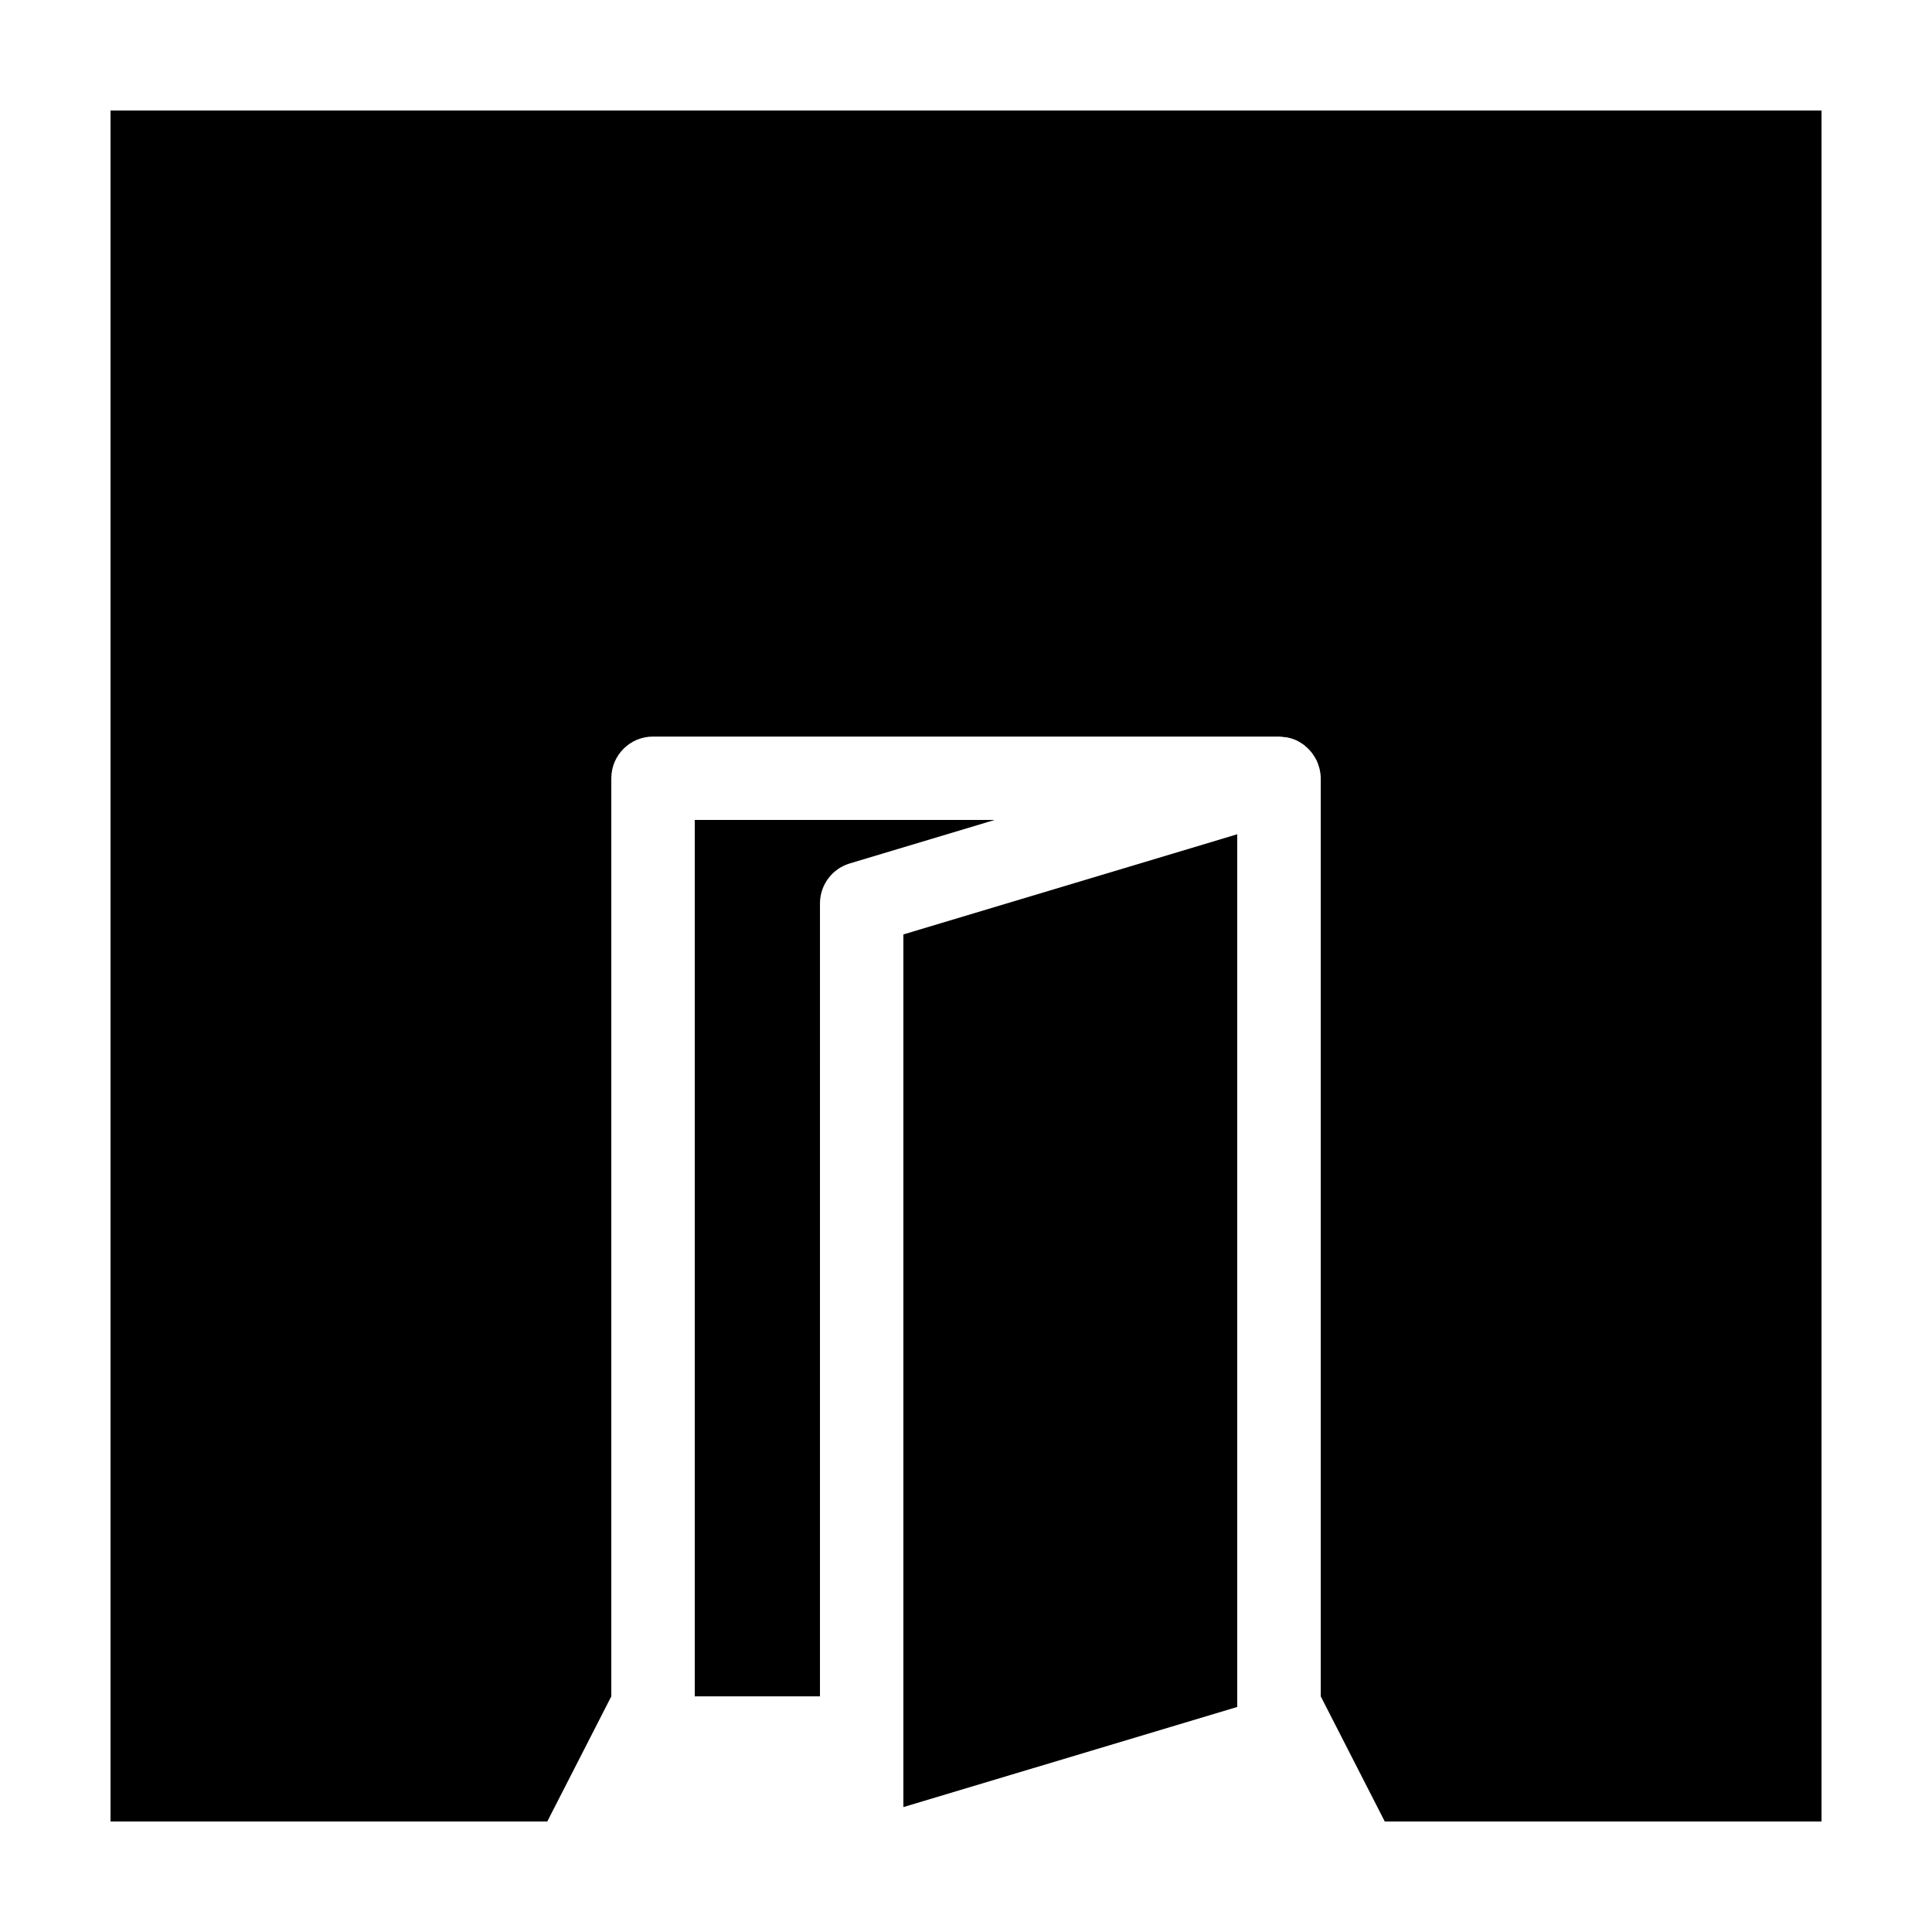
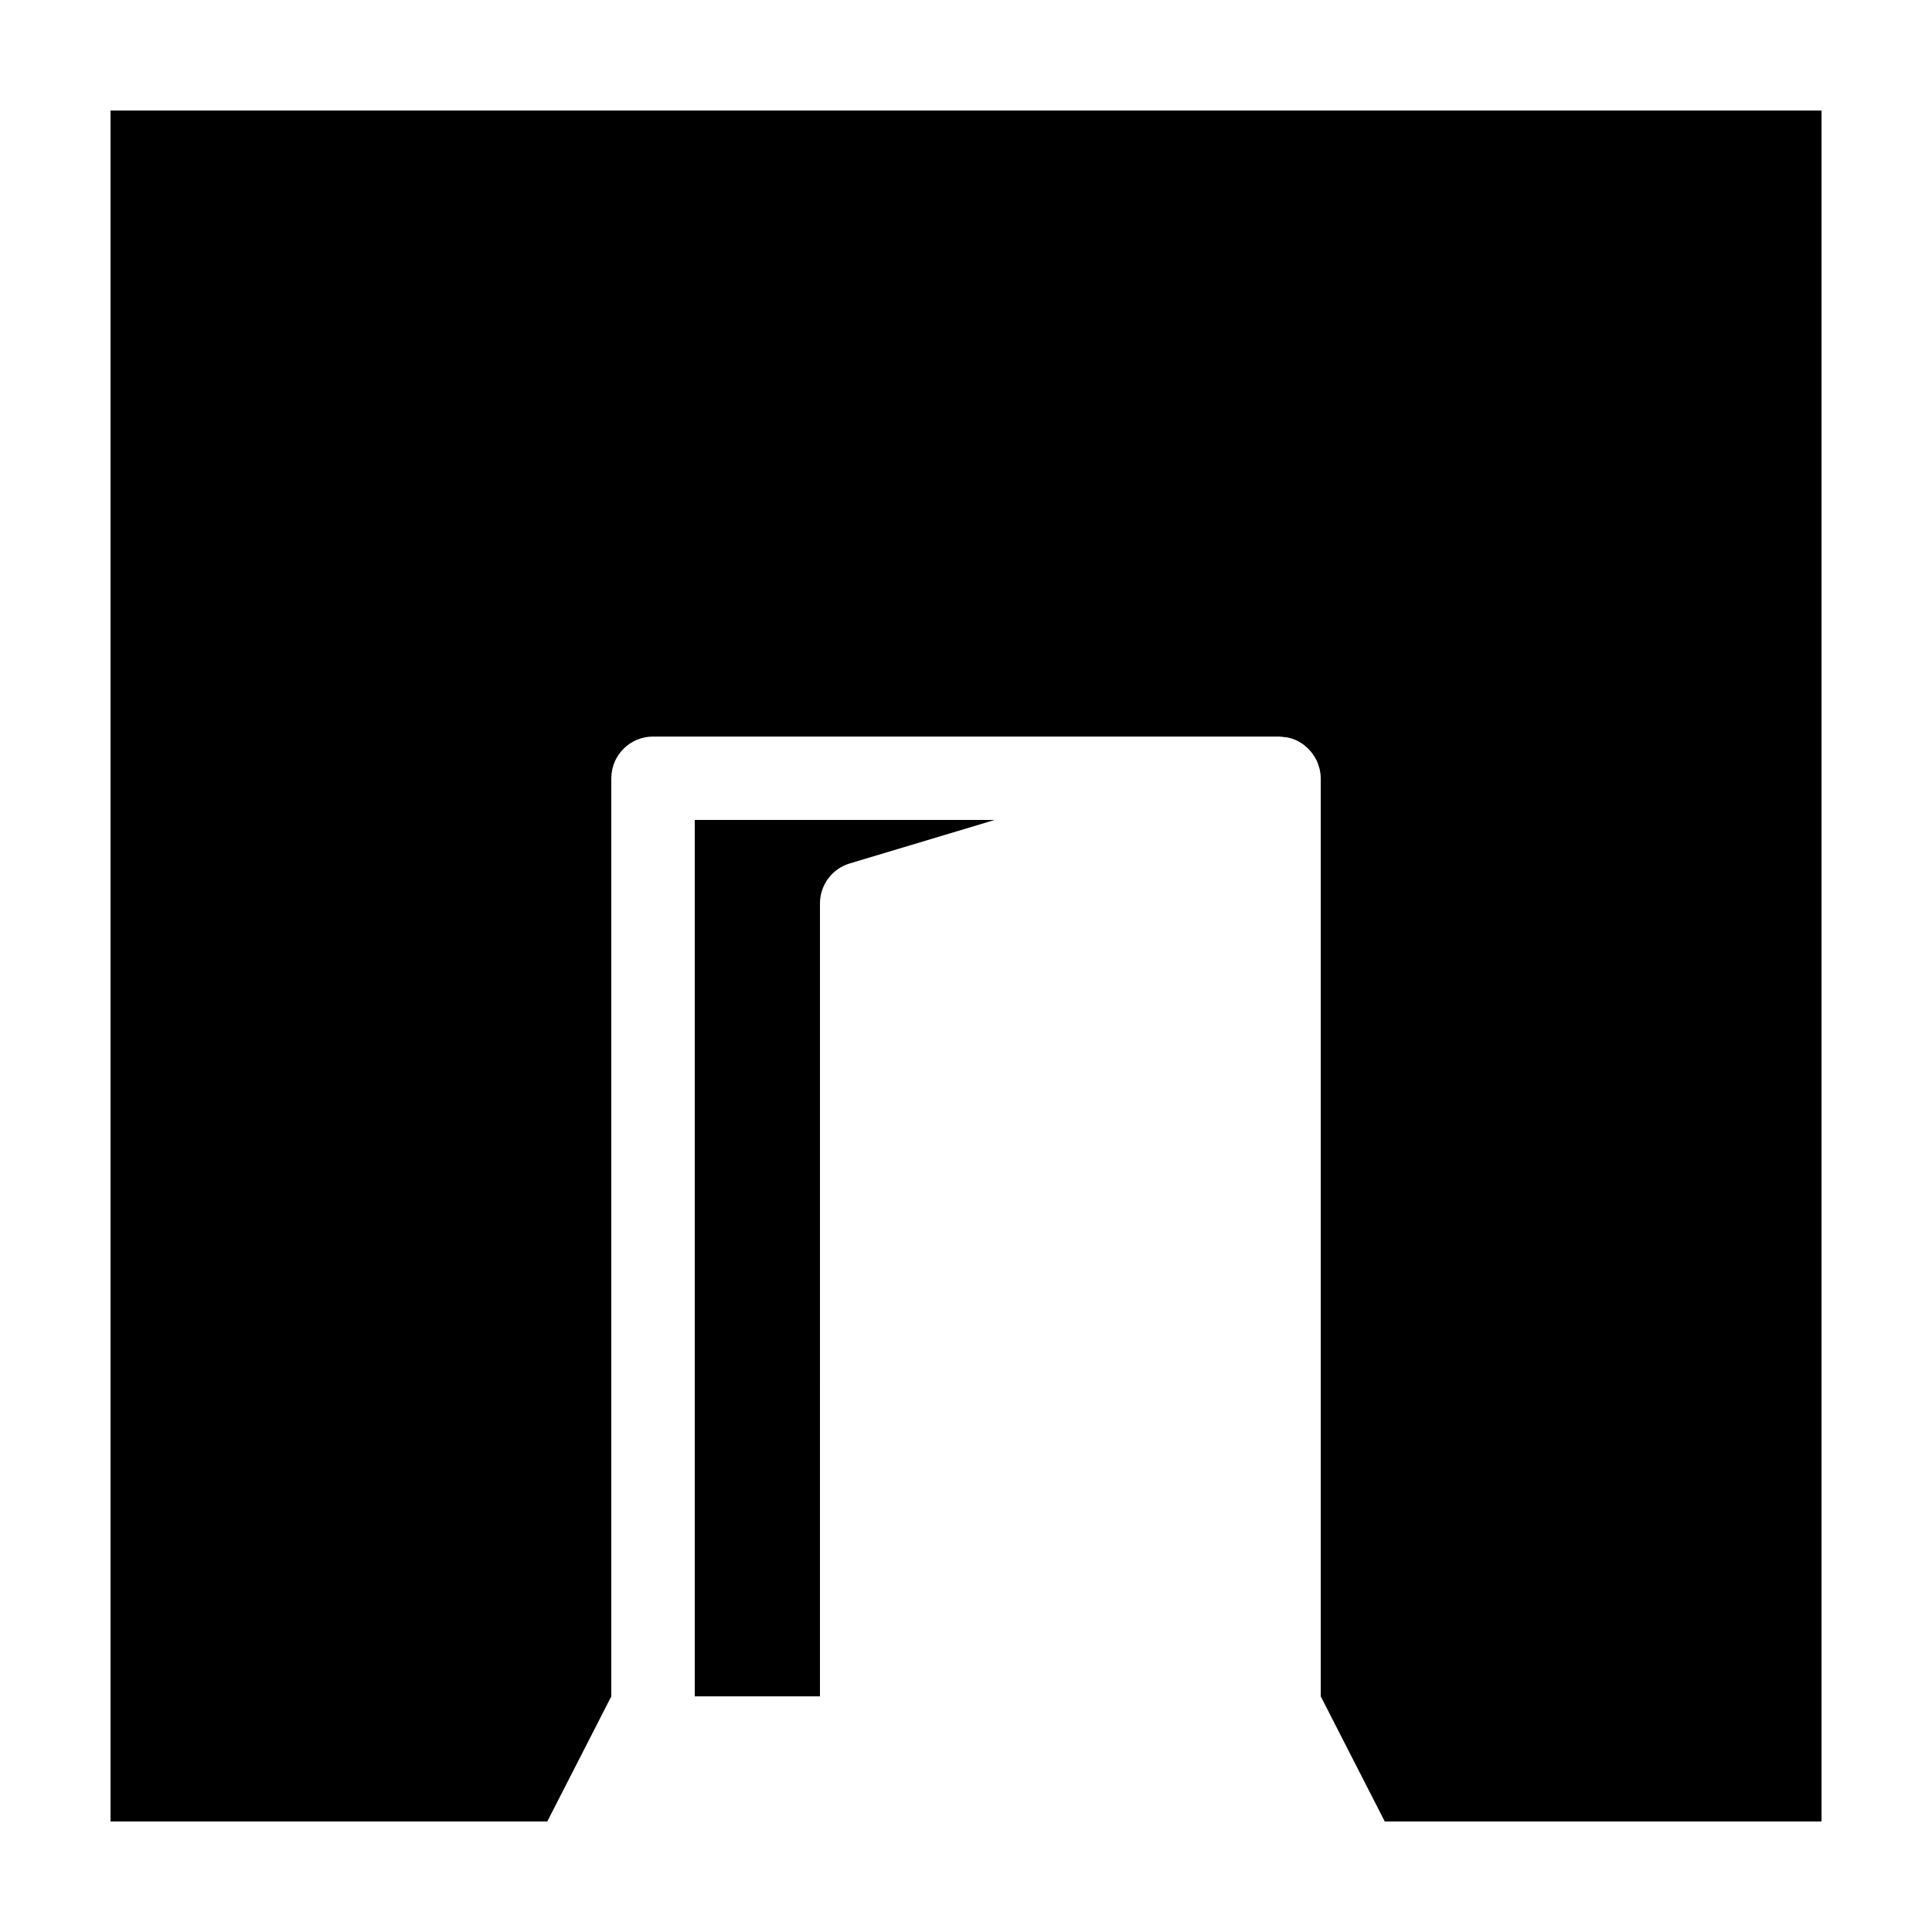
<svg xmlns="http://www.w3.org/2000/svg" fill="#000000" width="800px" height="800px" version="1.1" viewBox="144 144 512 512">
  <g>
-     <path d="m173.29 173.29v453.43h115.74l16.973-33.164v-243.3c0-6.106 4.949-11.059 11.055-11.059h165.89c0.473 0 0.918 0.082 1.359 0.137 0.227 0.023 0.453 0.023 0.68 0.066 0.805 0.152 1.582 0.379 2.324 0.695 0.004 0 0.012 0.004 0.016 0.004 0.734 0.316 1.402 0.719 2.039 1.18 0.066 0.047 0.125 0.066 0.188 0.105 0.137 0.102 0.238 0.242 0.371 0.352 0.434 0.359 0.848 0.734 1.215 1.152 0.191 0.207 0.363 0.422 0.535 0.645 0.316 0.418 0.609 0.863 0.871 1.324 0.133 0.23 0.273 0.465 0.387 0.707 0.242 0.52 0.43 1.062 0.59 1.621 0.059 0.211 0.145 0.418 0.195 0.637 0.172 0.781 0.289 1.586 0.289 2.422v243.3l16.973 33.176h115.74v-453.43z" />
-     <path d="m471.88 365.09-88.477 26.547v231.26l88.477-26.535z" />
+     <path d="m173.29 173.29v453.43h115.74l16.973-33.164v-243.3c0-6.106 4.949-11.059 11.055-11.059h165.89c0.473 0 0.918 0.082 1.359 0.137 0.227 0.023 0.453 0.023 0.68 0.066 0.805 0.152 1.582 0.379 2.324 0.695 0.004 0 0.012 0.004 0.016 0.004 0.734 0.316 1.402 0.719 2.039 1.18 0.066 0.047 0.125 0.066 0.188 0.105 0.137 0.102 0.238 0.242 0.371 0.352 0.434 0.359 0.848 0.734 1.215 1.152 0.191 0.207 0.363 0.422 0.535 0.645 0.316 0.418 0.609 0.863 0.871 1.324 0.133 0.23 0.273 0.465 0.387 0.707 0.242 0.52 0.43 1.062 0.59 1.621 0.059 0.211 0.145 0.418 0.195 0.637 0.172 0.781 0.289 1.586 0.289 2.422v243.3l16.973 33.176h115.74v-453.43" />
    <path d="m407.61 361.29h-79.492v232.26h33.18l0.004-210.13c0-4.887 3.199-9.191 7.875-10.594z" />
  </g>
</svg>